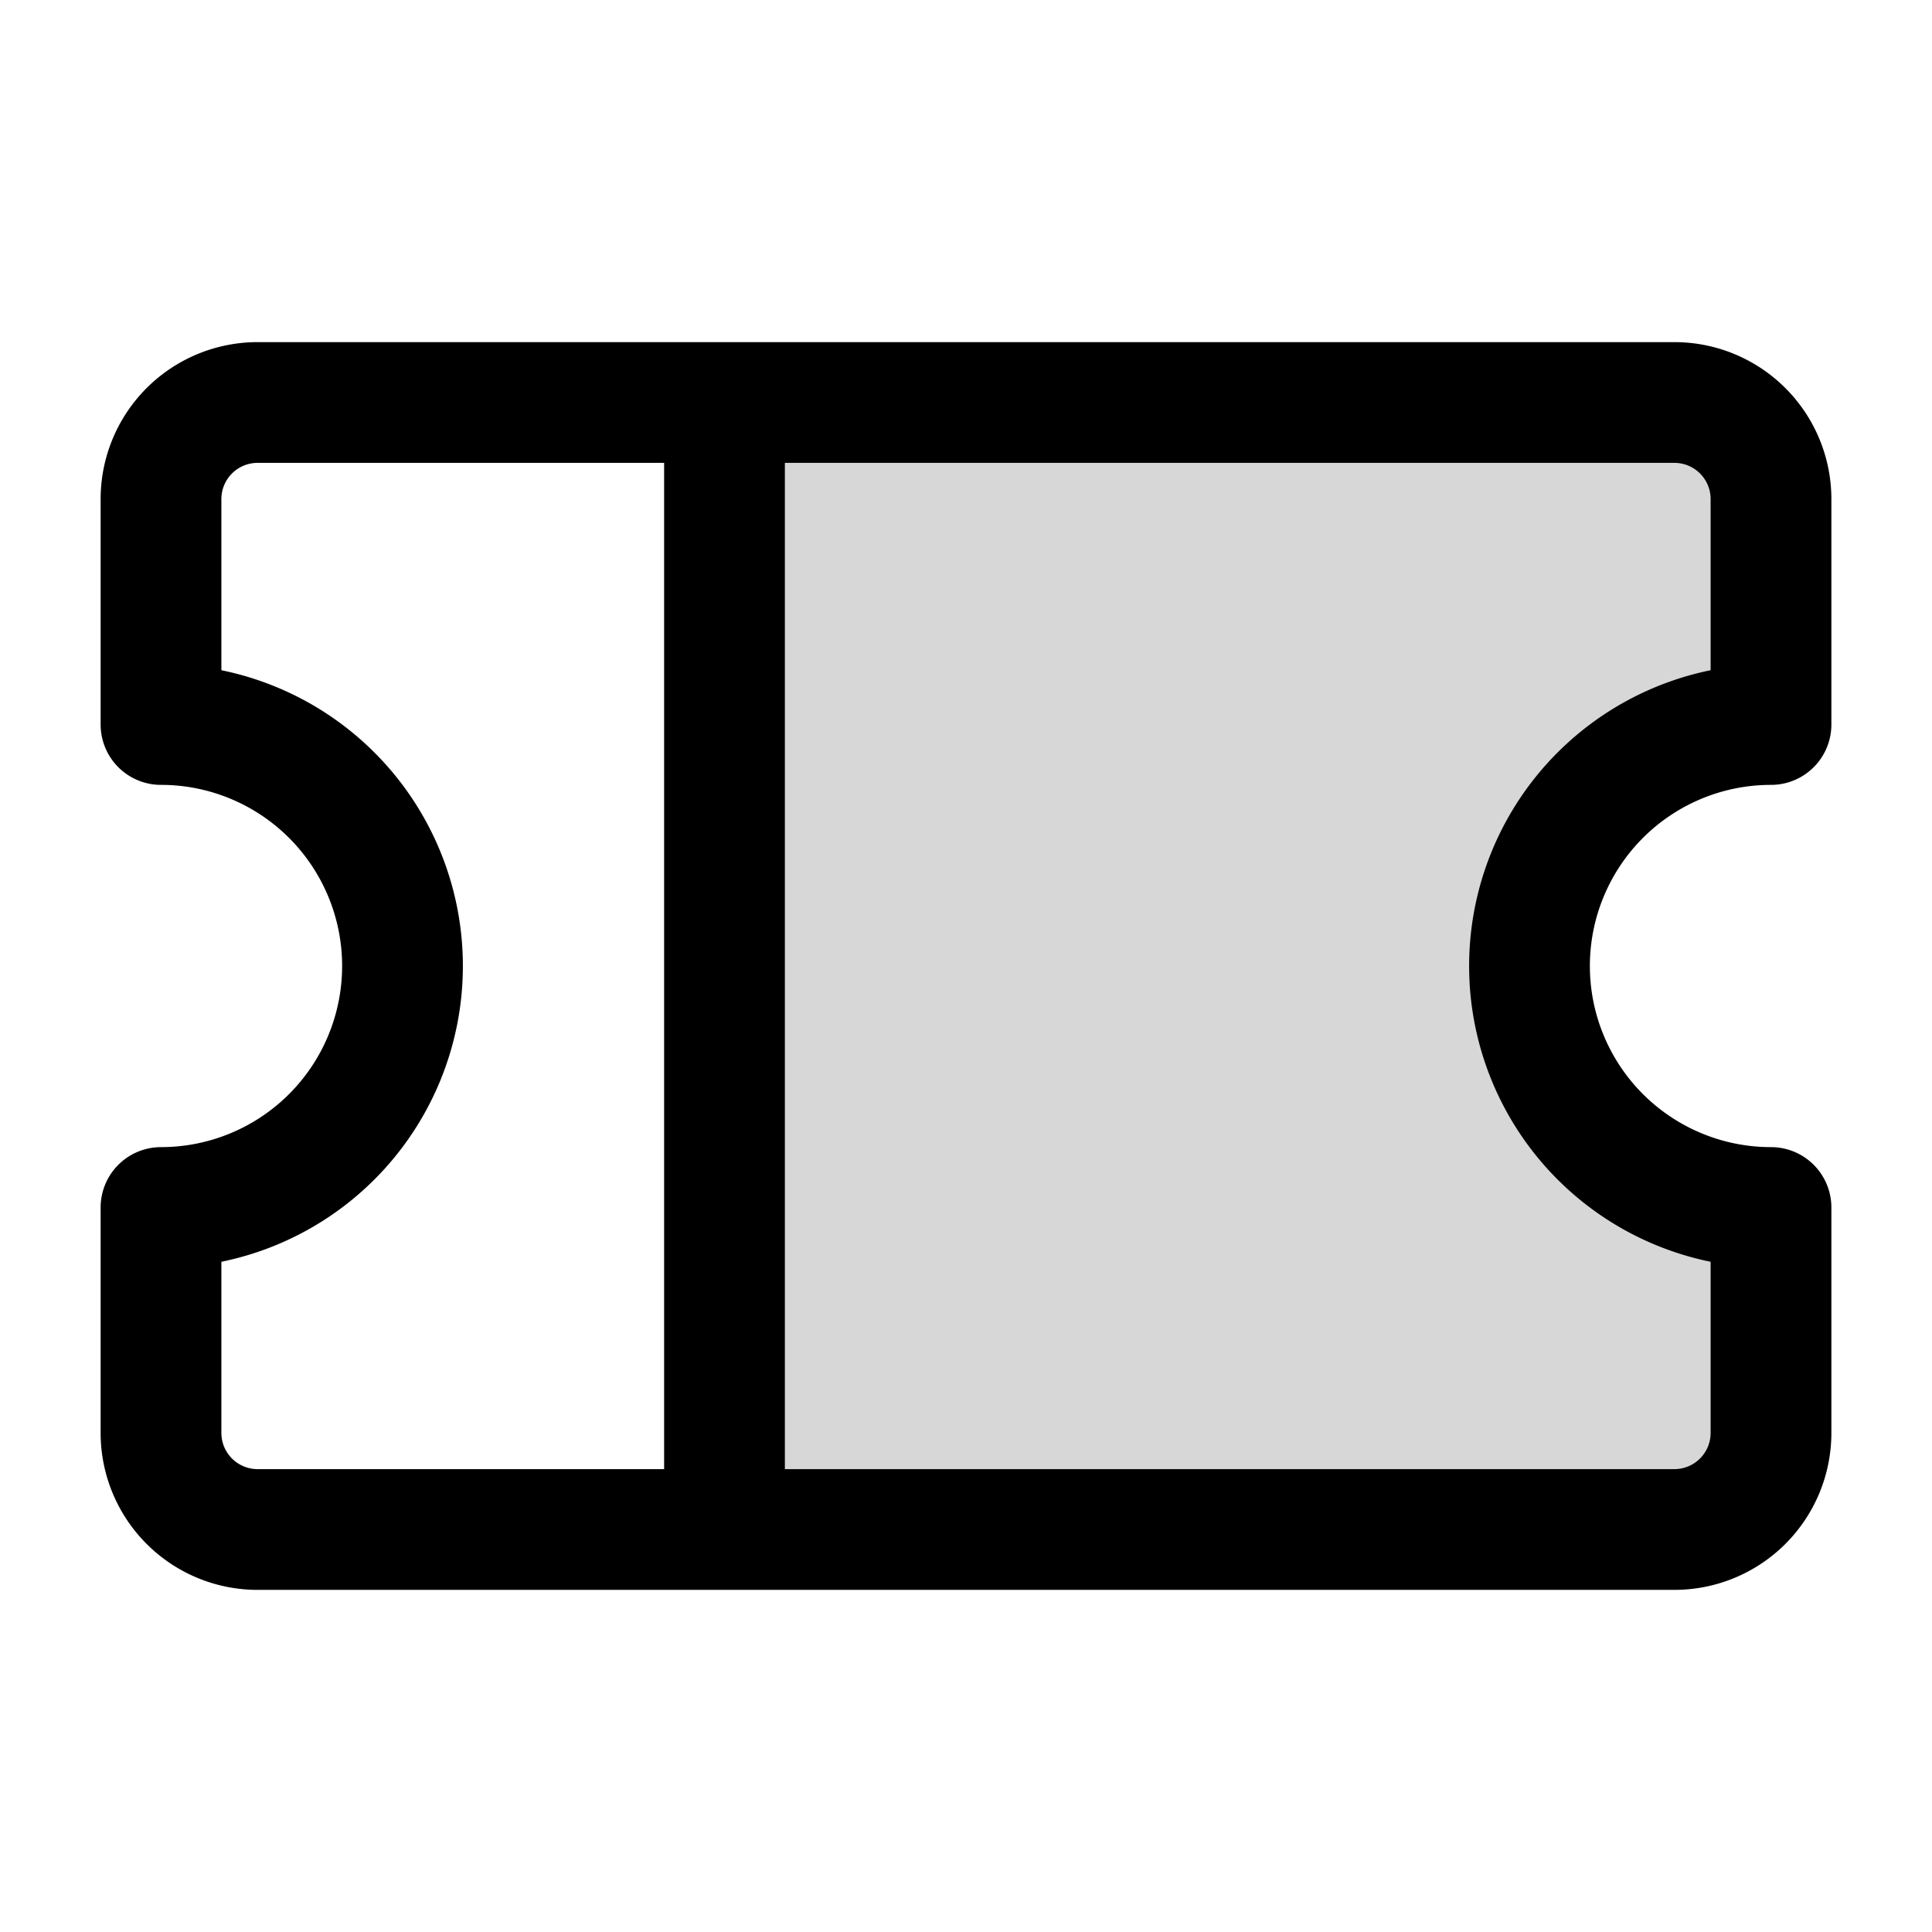
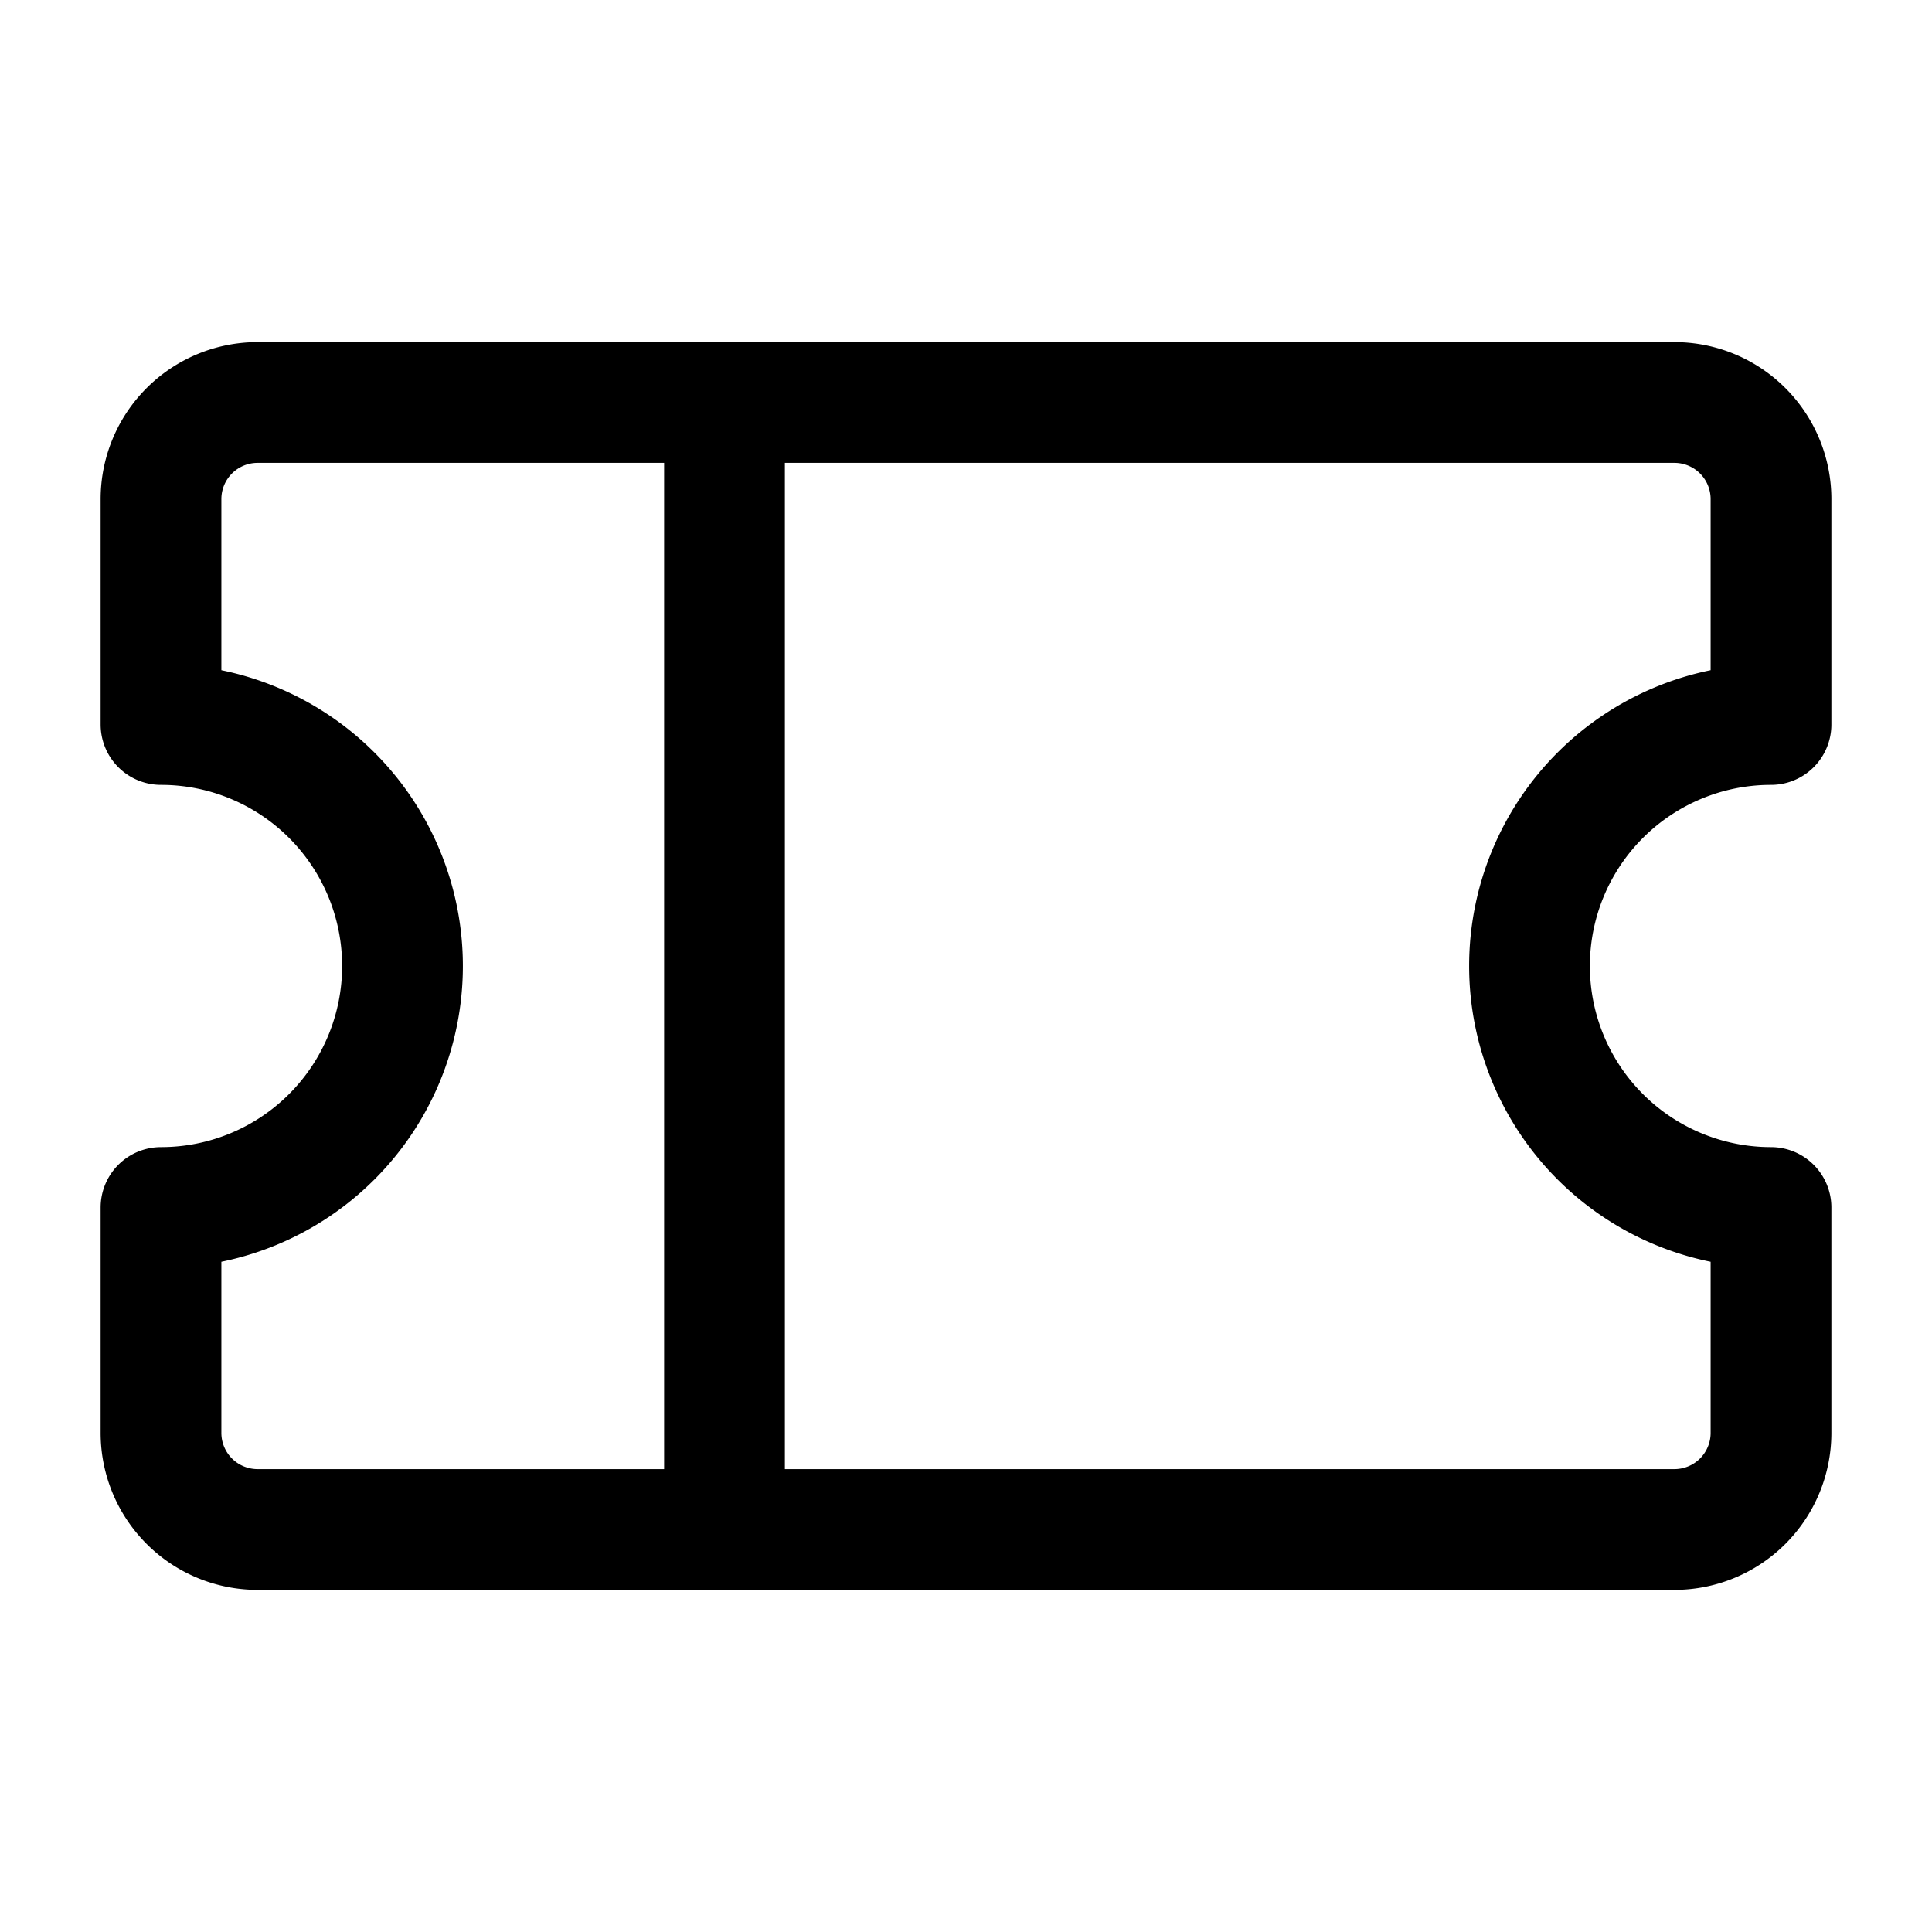
<svg xmlns="http://www.w3.org/2000/svg" width="24" height="24" fill="none" viewBox="0 0 24 24">
-   <path fill="#000" fill-opacity=".16" d="M19 12a3 3 0 0 1 3-3V5H9v14h13v-4a3 3 0 0 1-3-3" />
  <path stroke="#000" stroke-linecap="round" stroke-linejoin="round" stroke-miterlimit="10" stroke-width="1.5" d="M9 5h11.8A1.2 1.2 0 0 1 22 6.2V9a3 3 0 1 0 0 6v2.8a1.2 1.2 0 0 1-1.2 1.2H9M9 5H3.2A1.2 1.2 0 0 0 2 6.2V9a3 3 0 1 1 0 6v2.8A1.2 1.2 0 0 0 3.2 19H9M9 5v14" />
</svg>